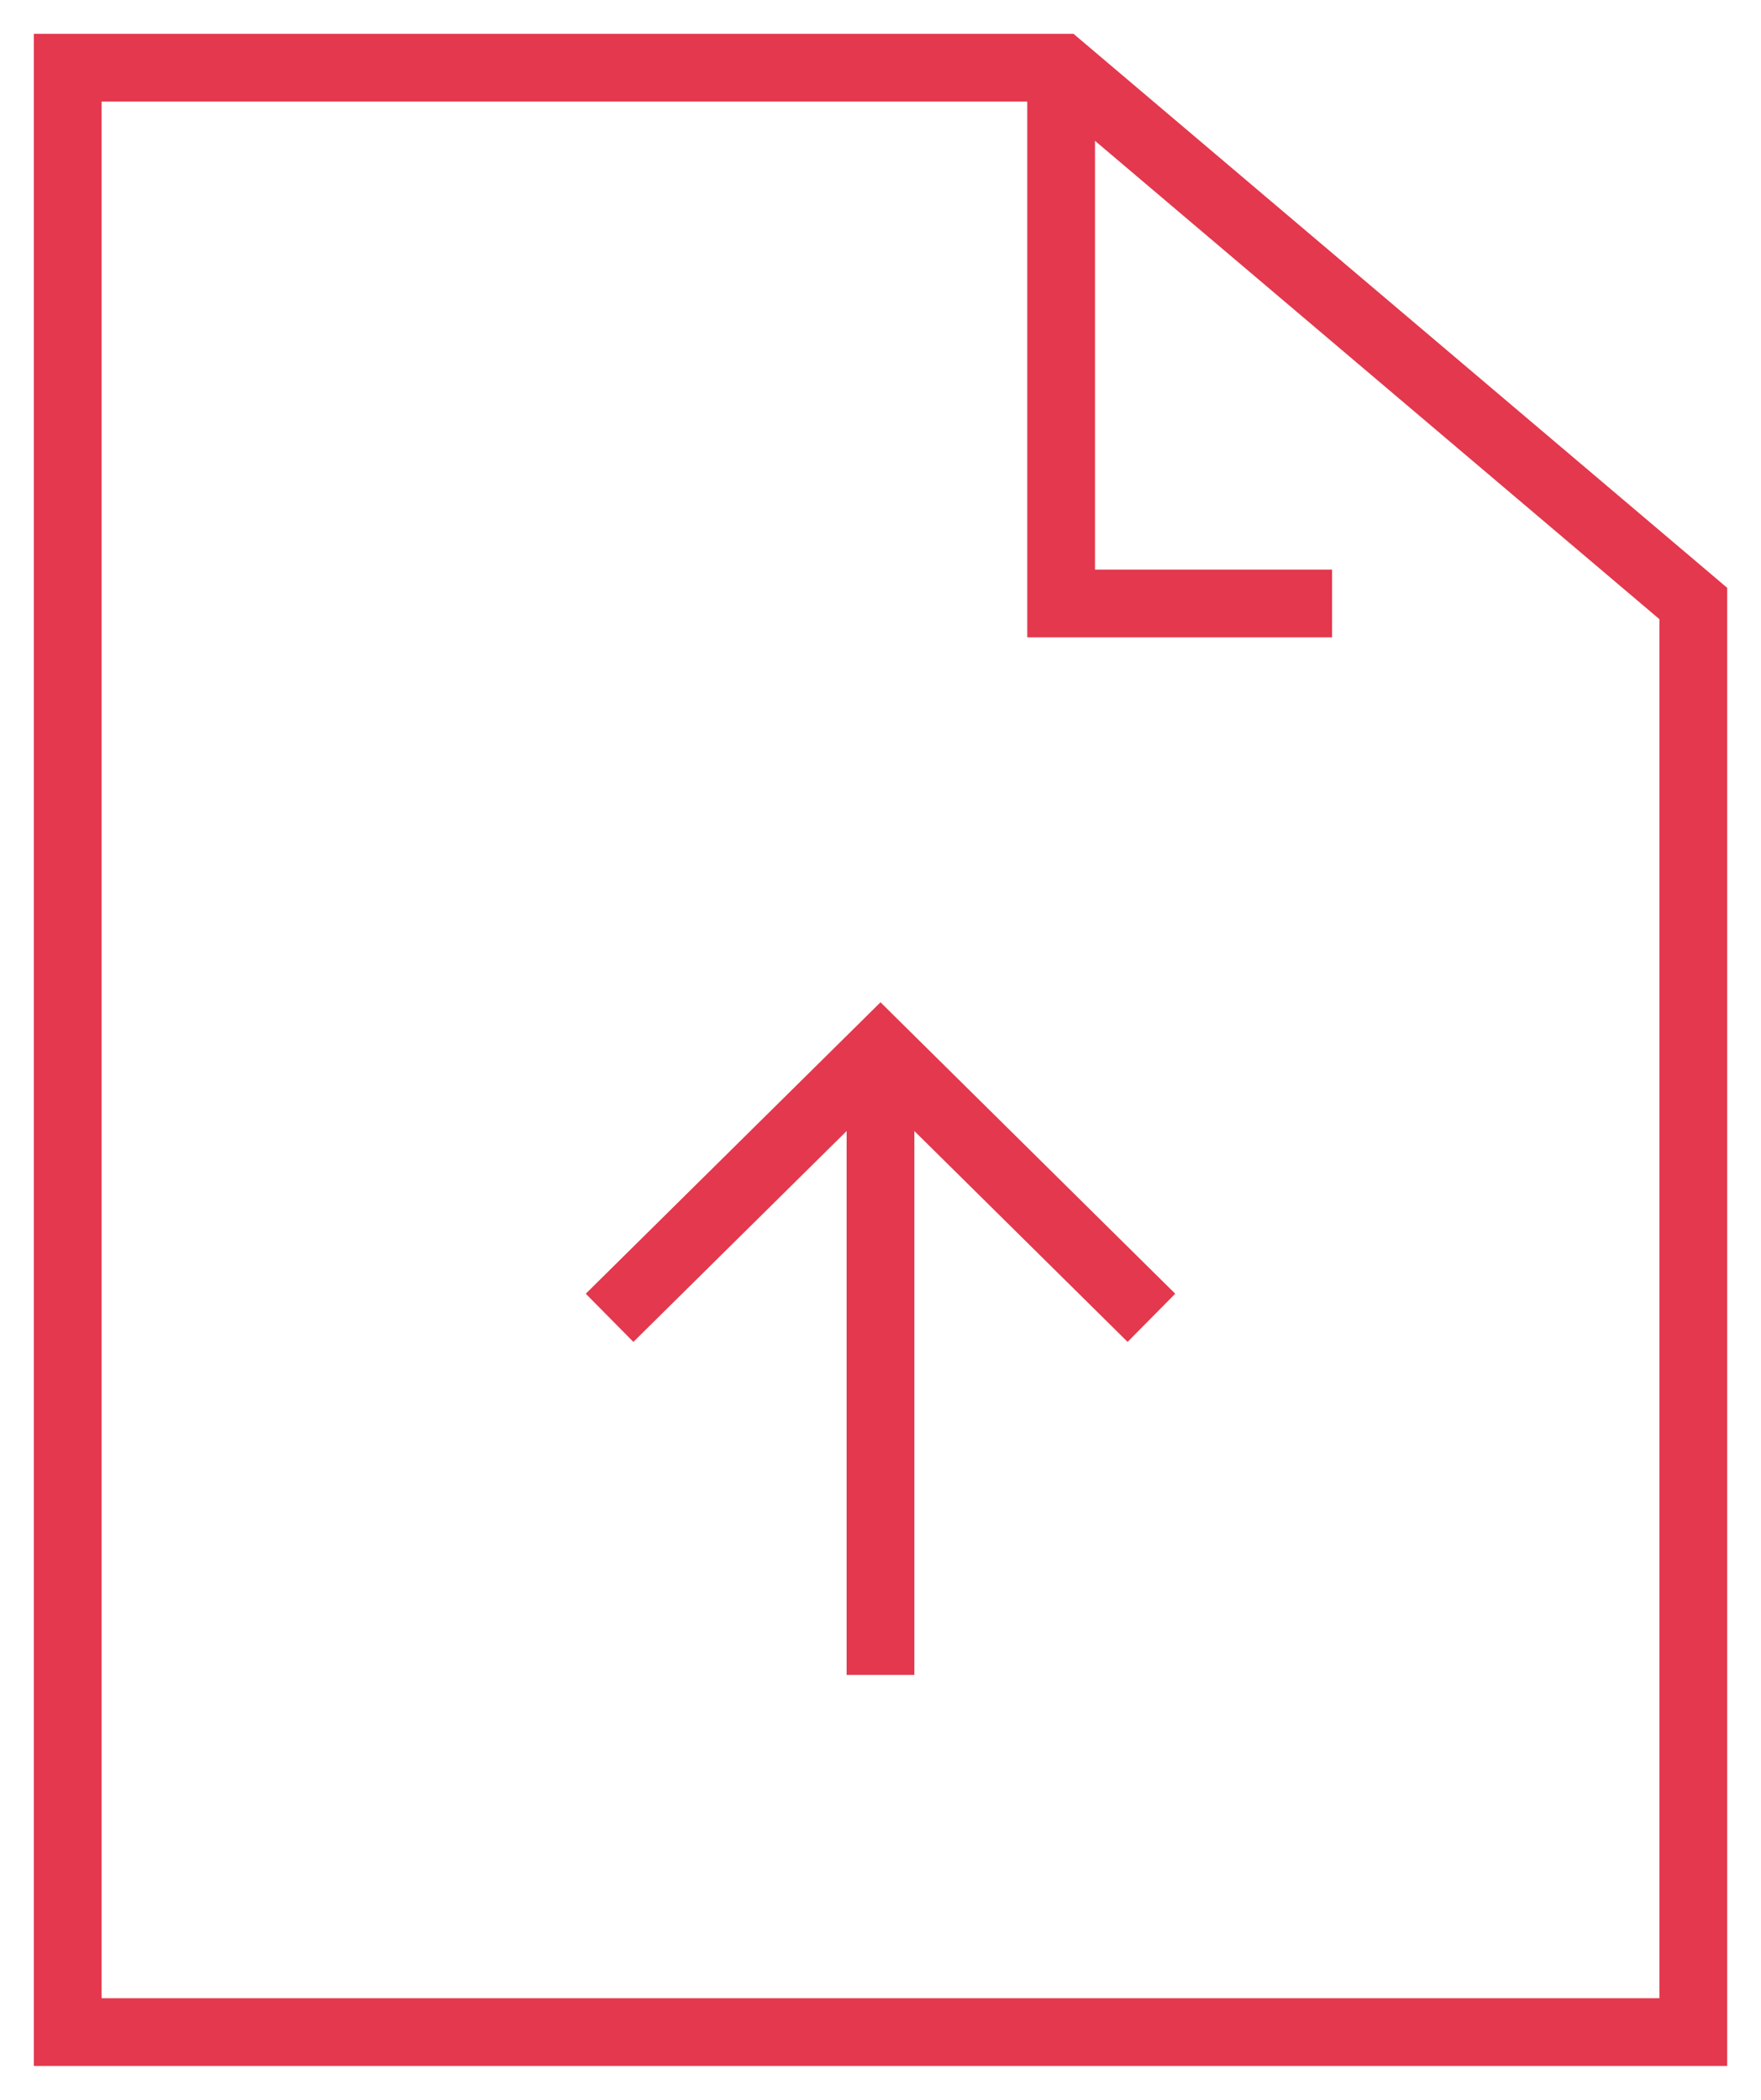
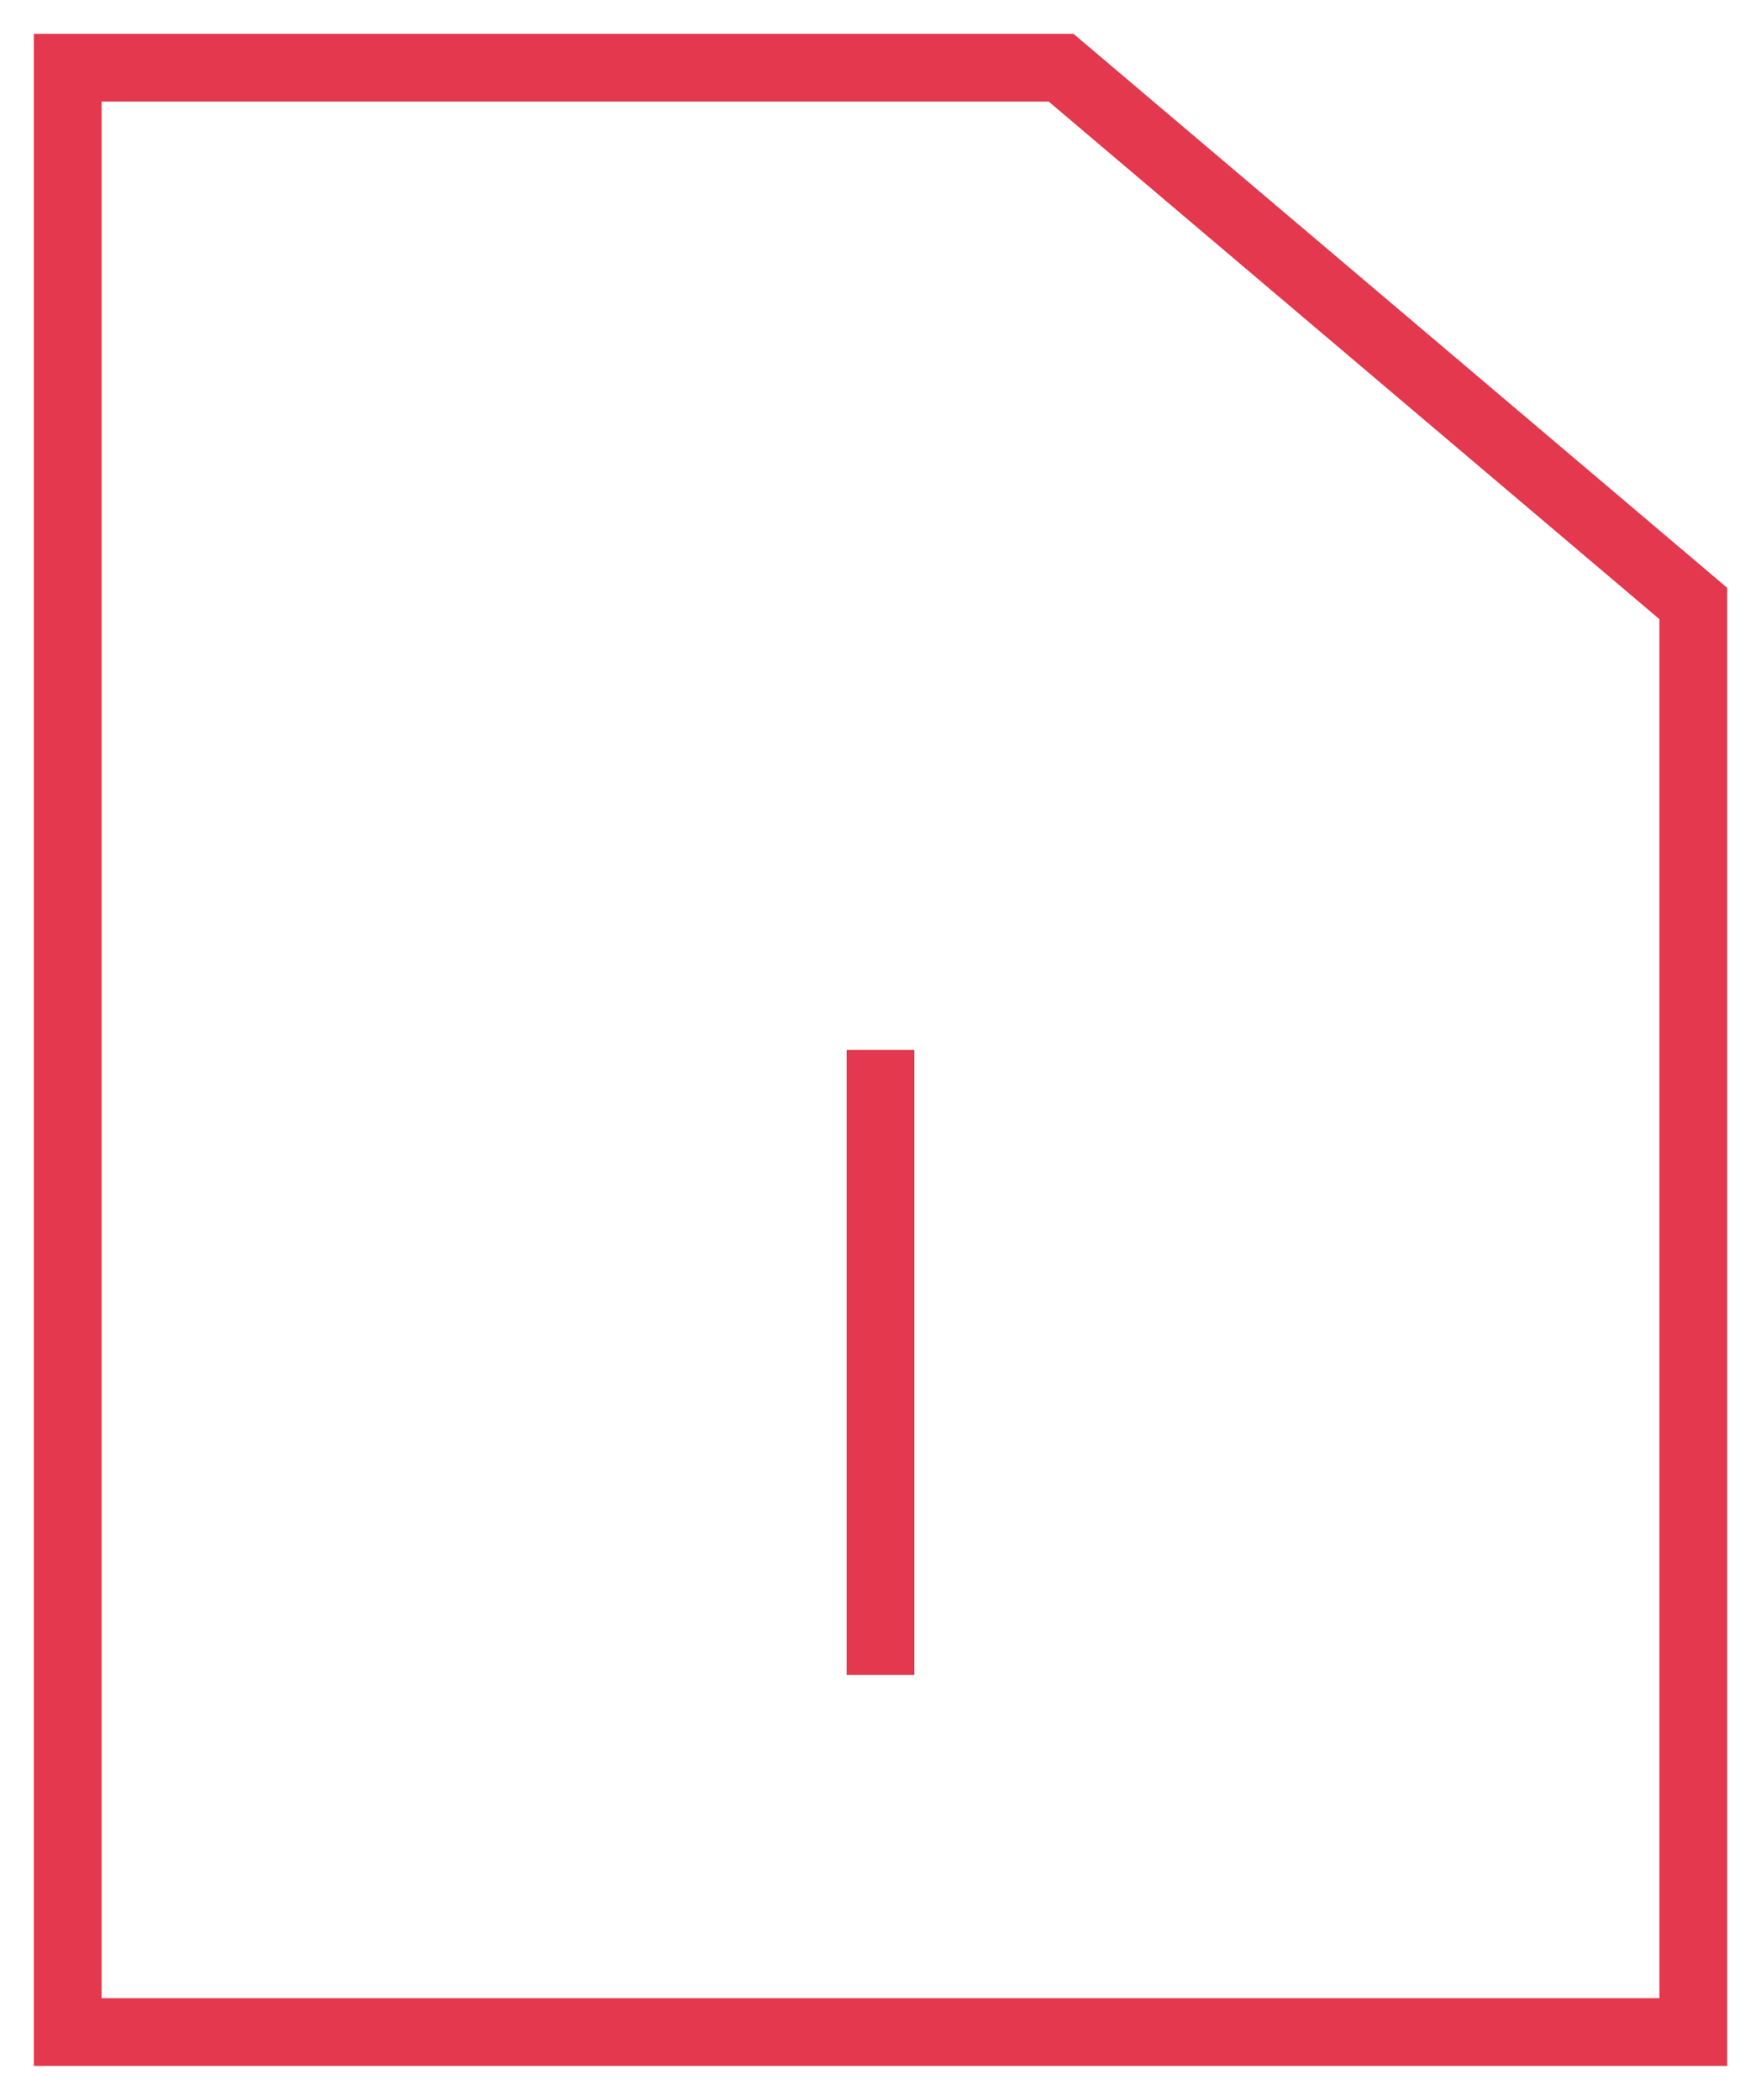
<svg xmlns="http://www.w3.org/2000/svg" width="26px" height="31px" viewBox="0 0 26 31" version="1.1">
  <title>Group 8</title>
  <g id="How-it-works" stroke="none" stroke-width="1" fill="none" fill-rule="evenodd">
    <g id="How-it-works-/-Desktop-" transform="translate(-270, -622)" stroke="#E3384D">
      <g id="Group-7" transform="translate(192, 585)">
        <g id="Group-8" transform="translate(79, 38)">
          <g id="Group-5">
            <polygon id="Stroke-1" points="24 29 24 7.909 14.667 0 0 0 0 29" />
-             <polyline id="Stroke-3" points="14.667 0 14.667 7.909 18.667 7.909" />
          </g>
-           <polyline id="Stroke-6" points="8 18.455 12 14.5 16 18.455" />
          <line x1="12" y1="14.5" x2="12" y2="23.727" id="Stroke-7" />
        </g>
      </g>
    </g>
  </g>
</svg>